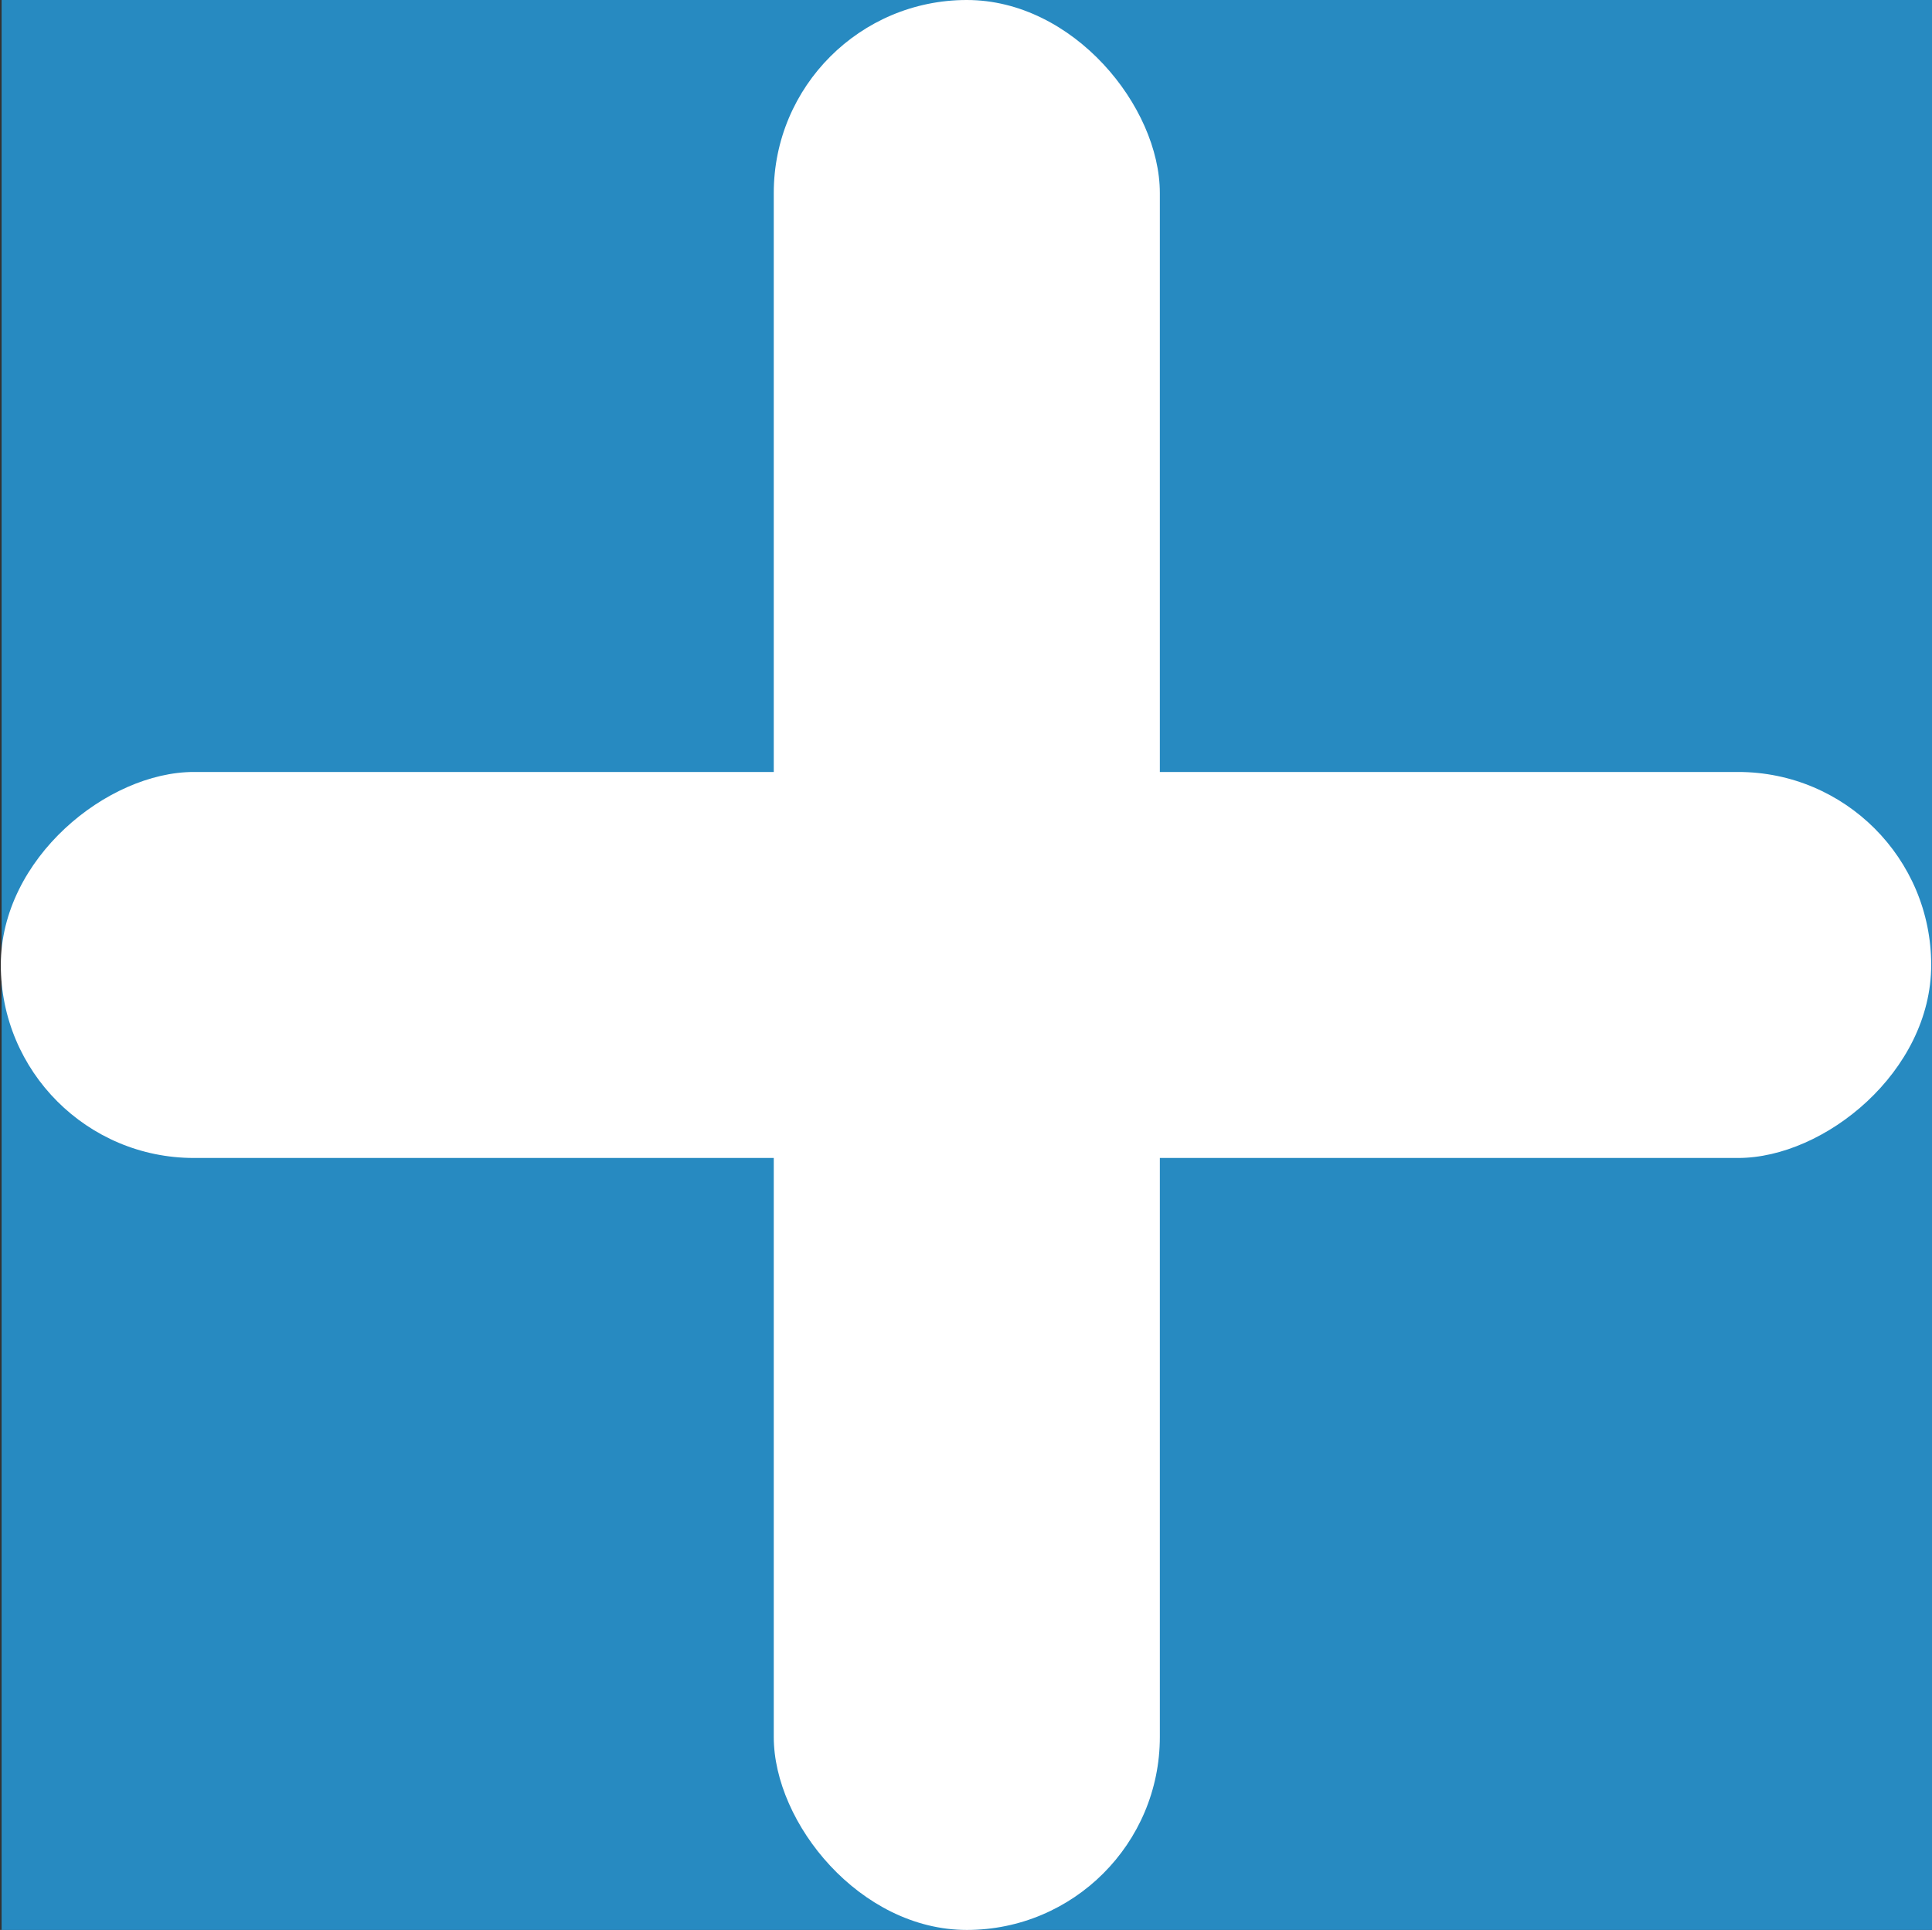
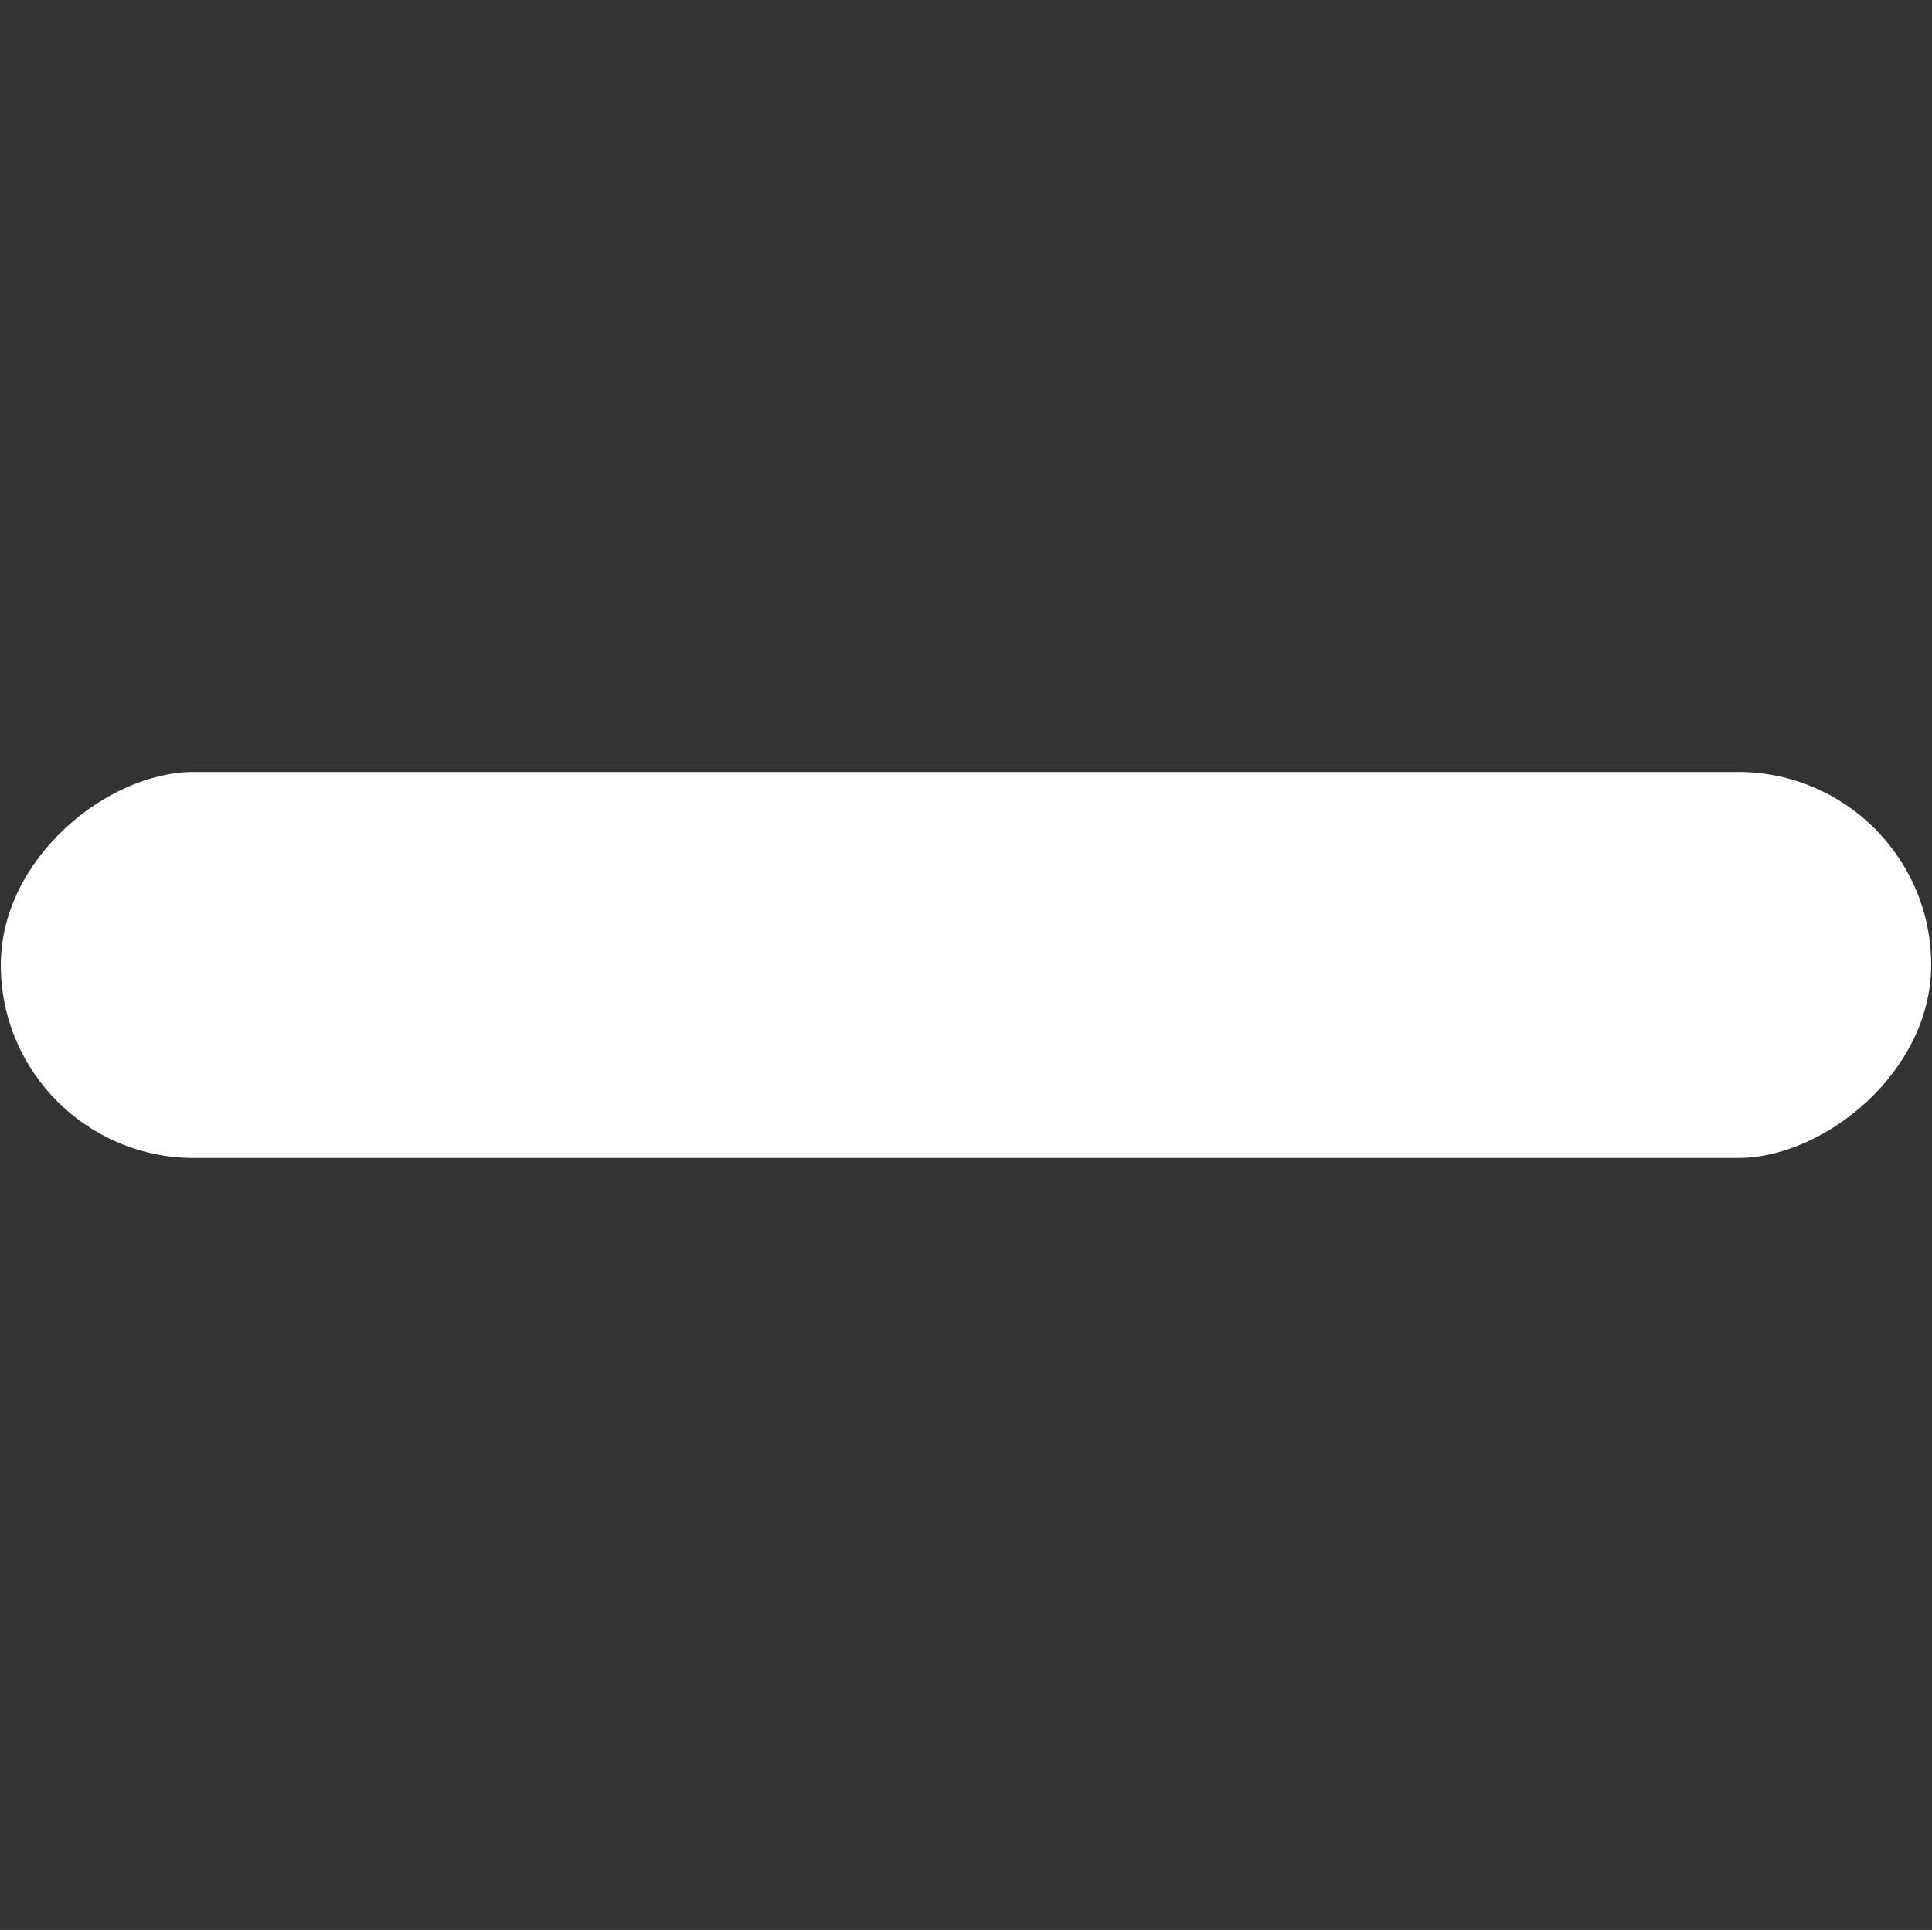
<svg xmlns="http://www.w3.org/2000/svg" width="1201" height="1200" viewBox="0 0 1201 1200" fill="none">
  <rect x="0" y="0" width="1201" height="1200" fill="#333333" stroke="none" />
-   <rect width="1200" height="1200" transform="translate(1)" fill="#278AC1" />
  <rect x="1200.5" y="480" width="240" height="1200" rx="120" transform="rotate(90 1200.5 480)" fill="white" />
-   <rect x="481" width="240" height="1200" rx="120" fill="white" />
</svg>